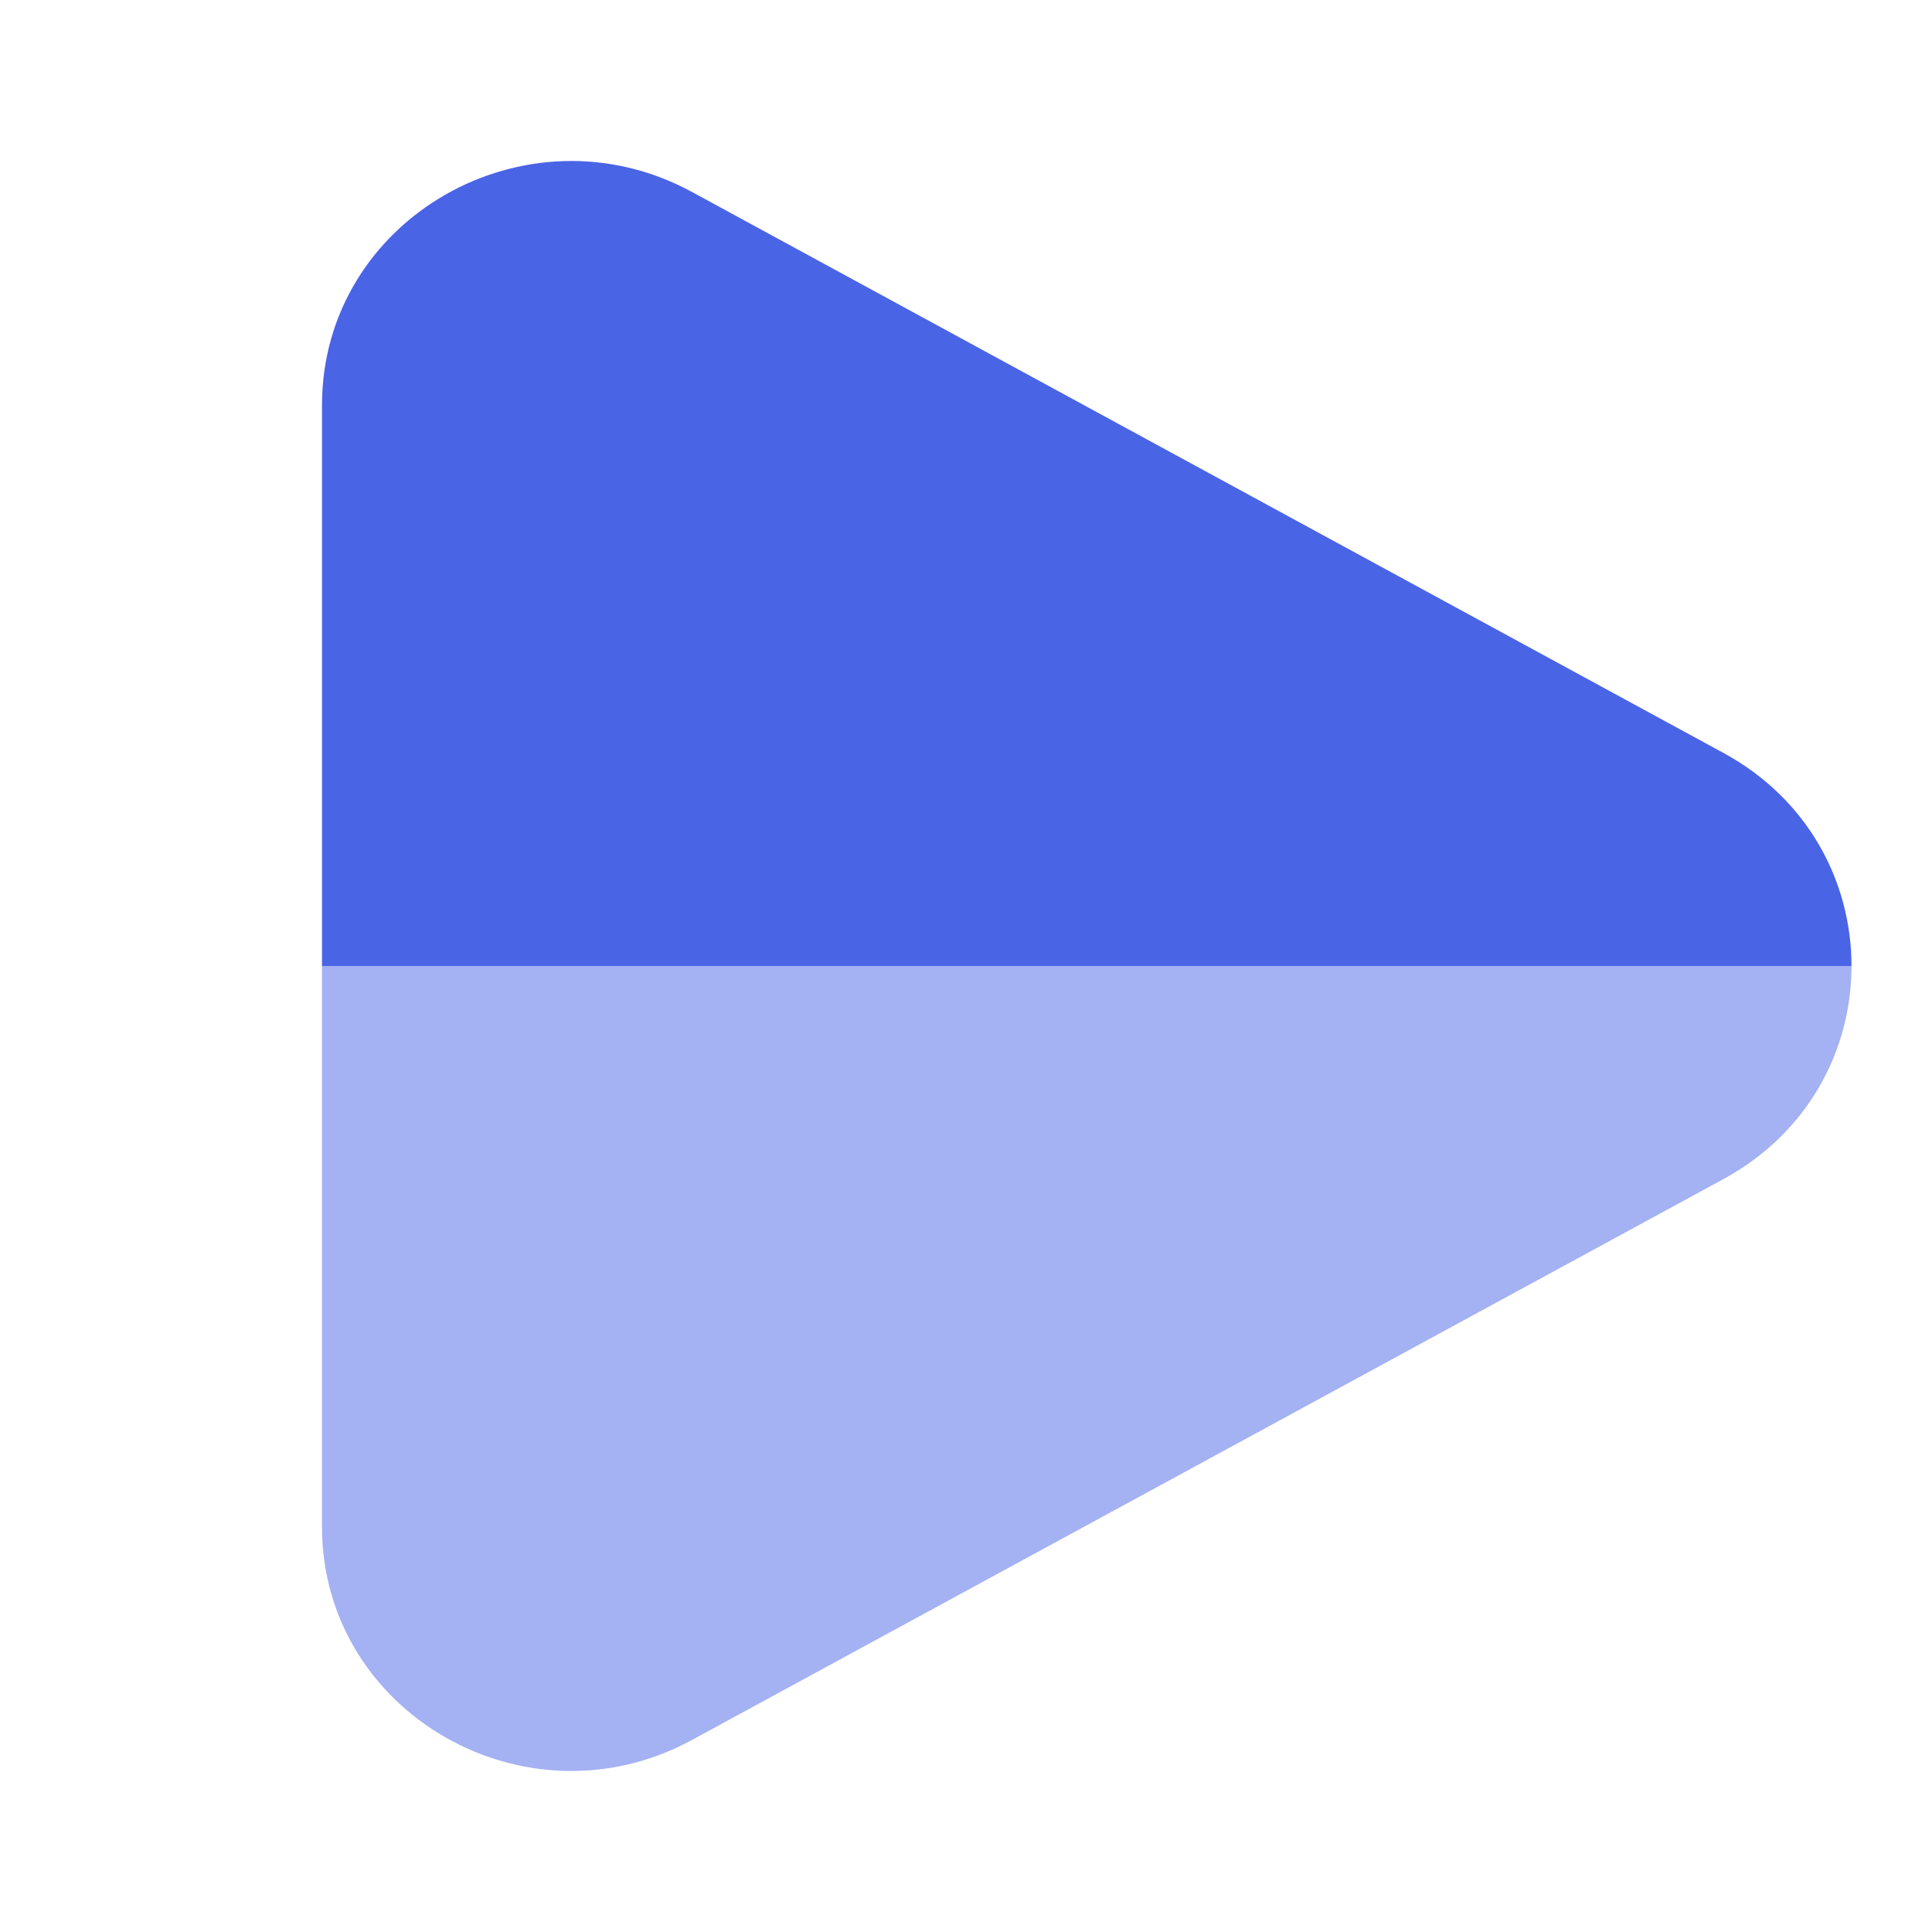
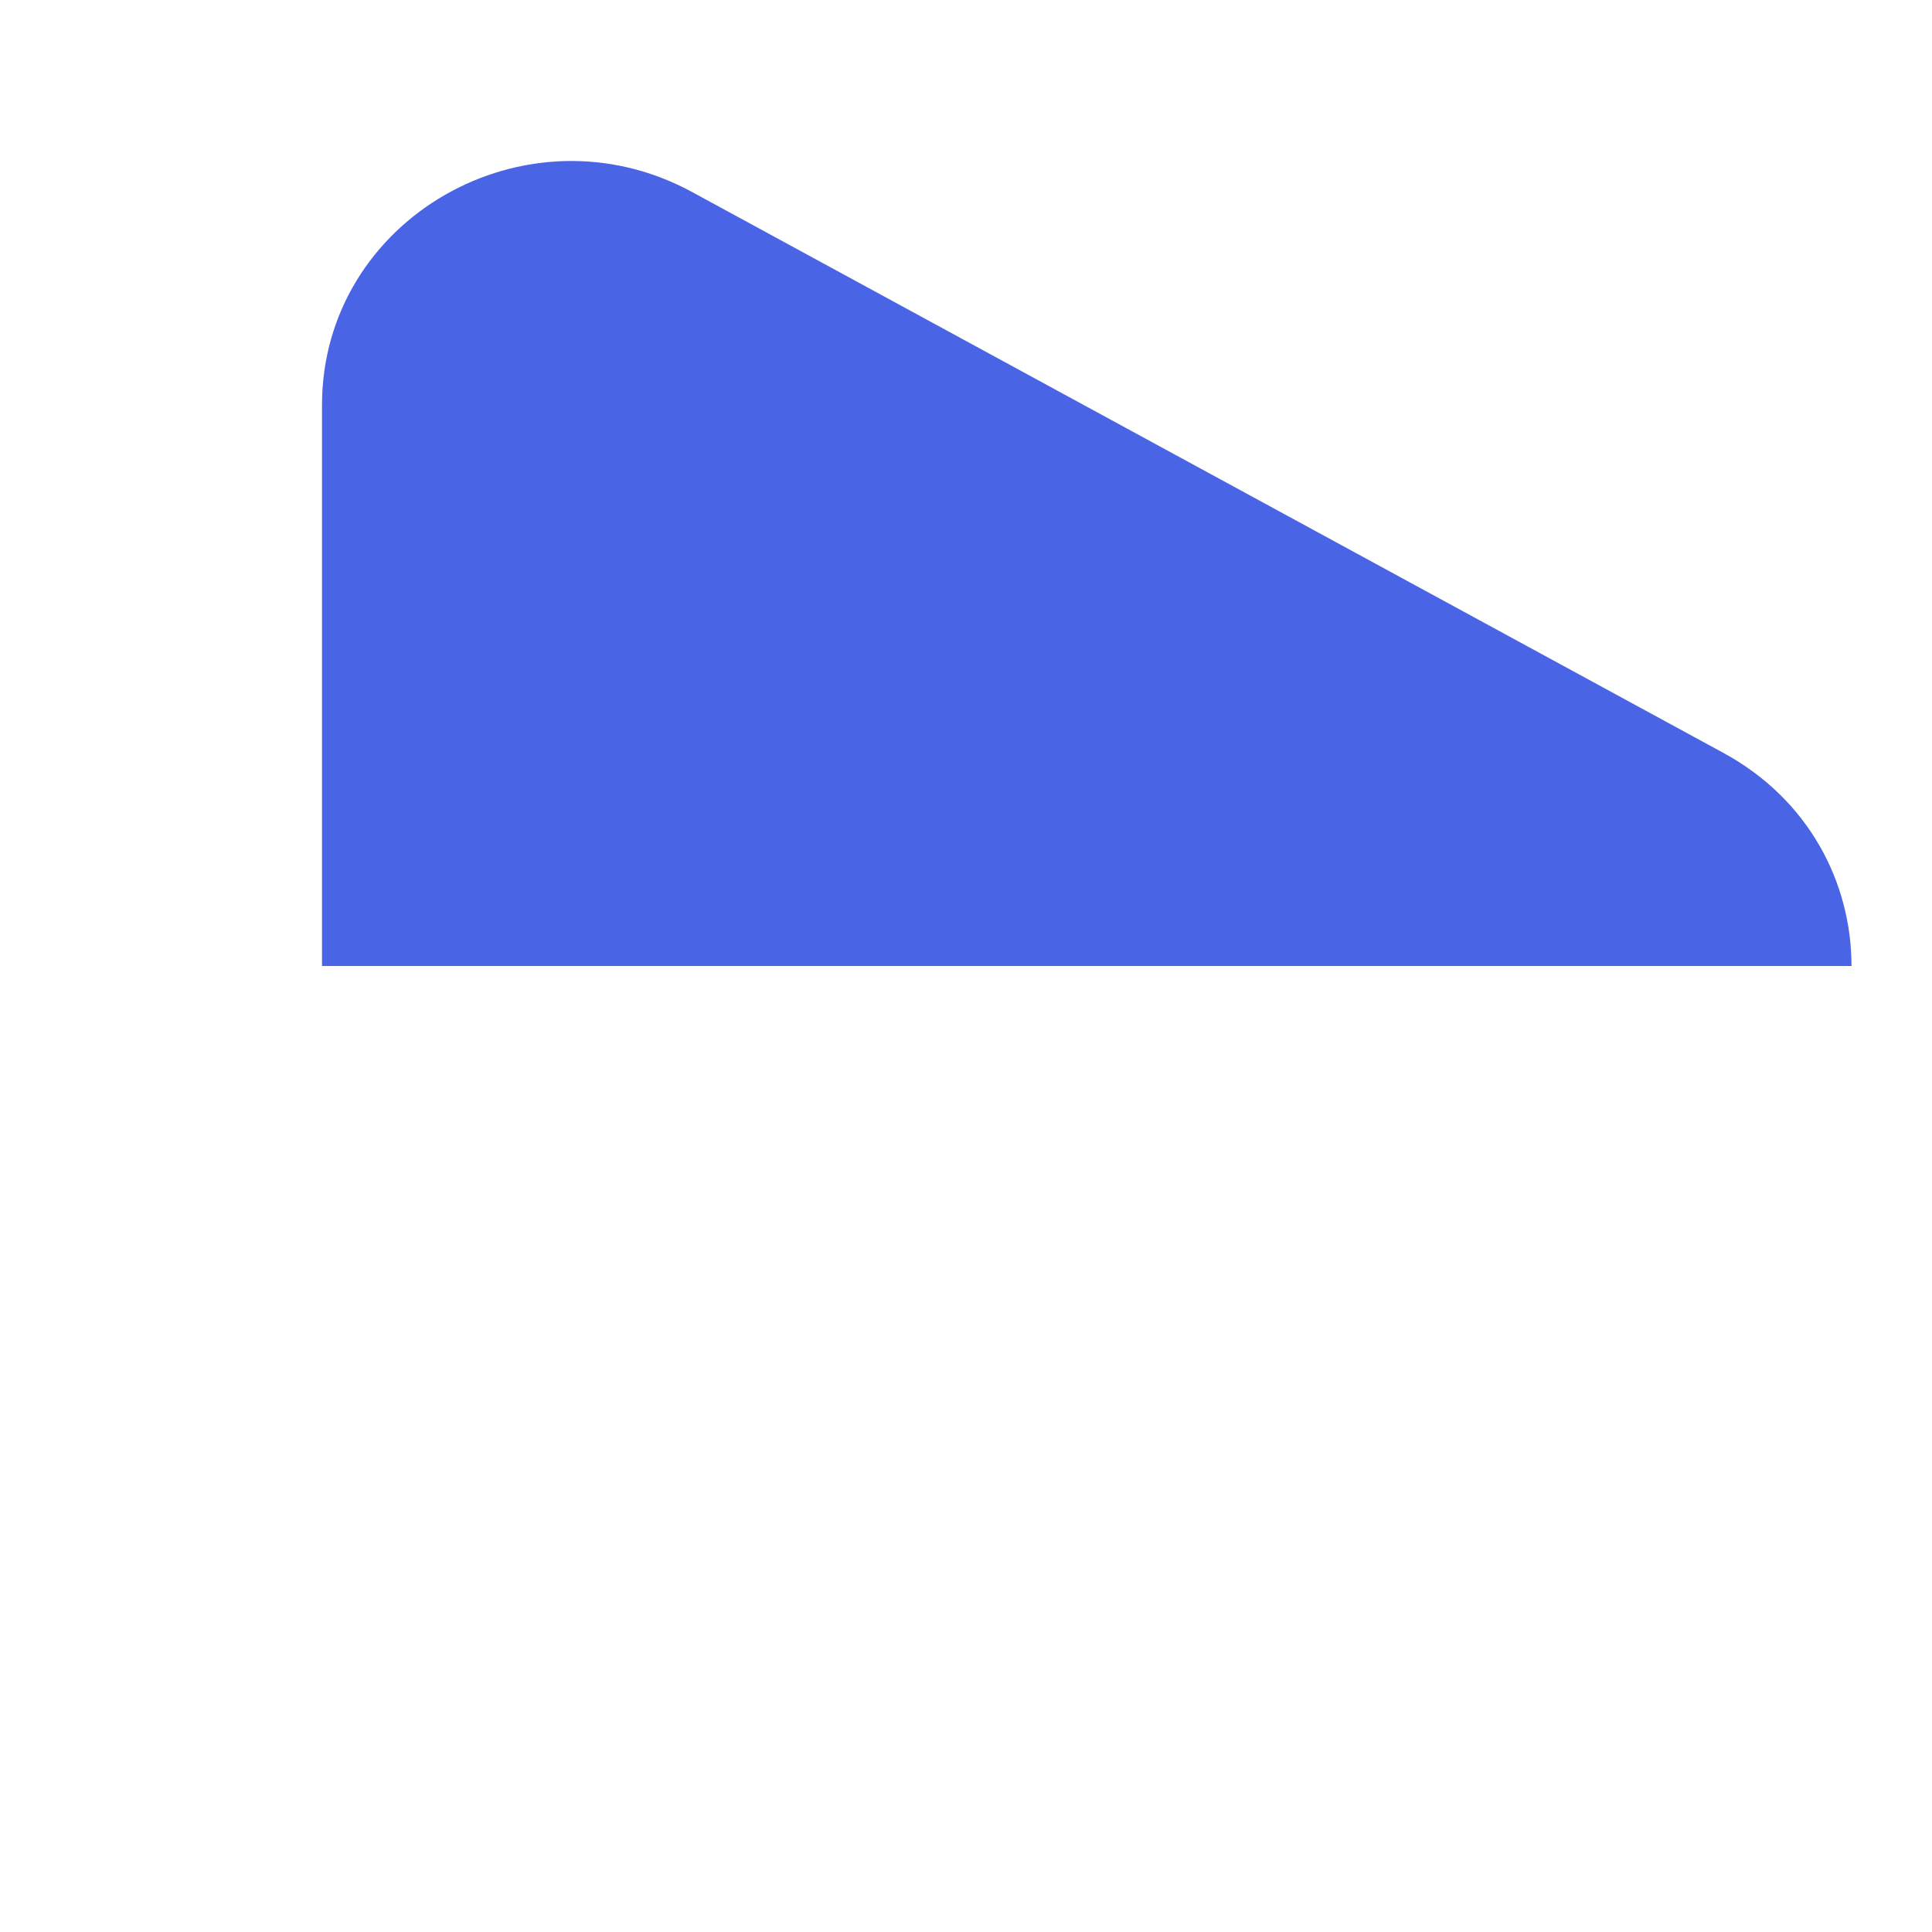
<svg xmlns="http://www.w3.org/2000/svg" width="800px" height="800px" viewBox="0 0 24 24" fill="none">
  <g id="SVGRepo_bgCarrier" stroke-width="0" />
  <g id="SVGRepo_tracerCarrier" stroke-linecap="round" stroke-linejoin="round" />
  <g id="SVGRepo_iconCarrier">
-     <path fill-rule="evenodd" clip-rule="evenodd" d="M23 12C23 10.965 22.47 9.93 21.409 9.353L8.597 2.385C6.534 1.264 4 2.724 4 5.033L4 12H23Z" fill="#4a64e6" />
-     <path opacity="0.5" d="M8.597 21.614L21.409 14.647C22.47 14.07 23 13.035 23 12H4L4 18.967C4 21.276 6.534 22.736 8.597 21.614Z" fill="#4a64e6" />
+     <path fill-rule="evenodd" clip-rule="evenodd" d="M23 12C23 10.965 22.47 9.93 21.409 9.353L8.597 2.385C6.534 1.264 4 2.724 4 5.033L4 12Z" fill="#4a64e6" />
  </g>
</svg>